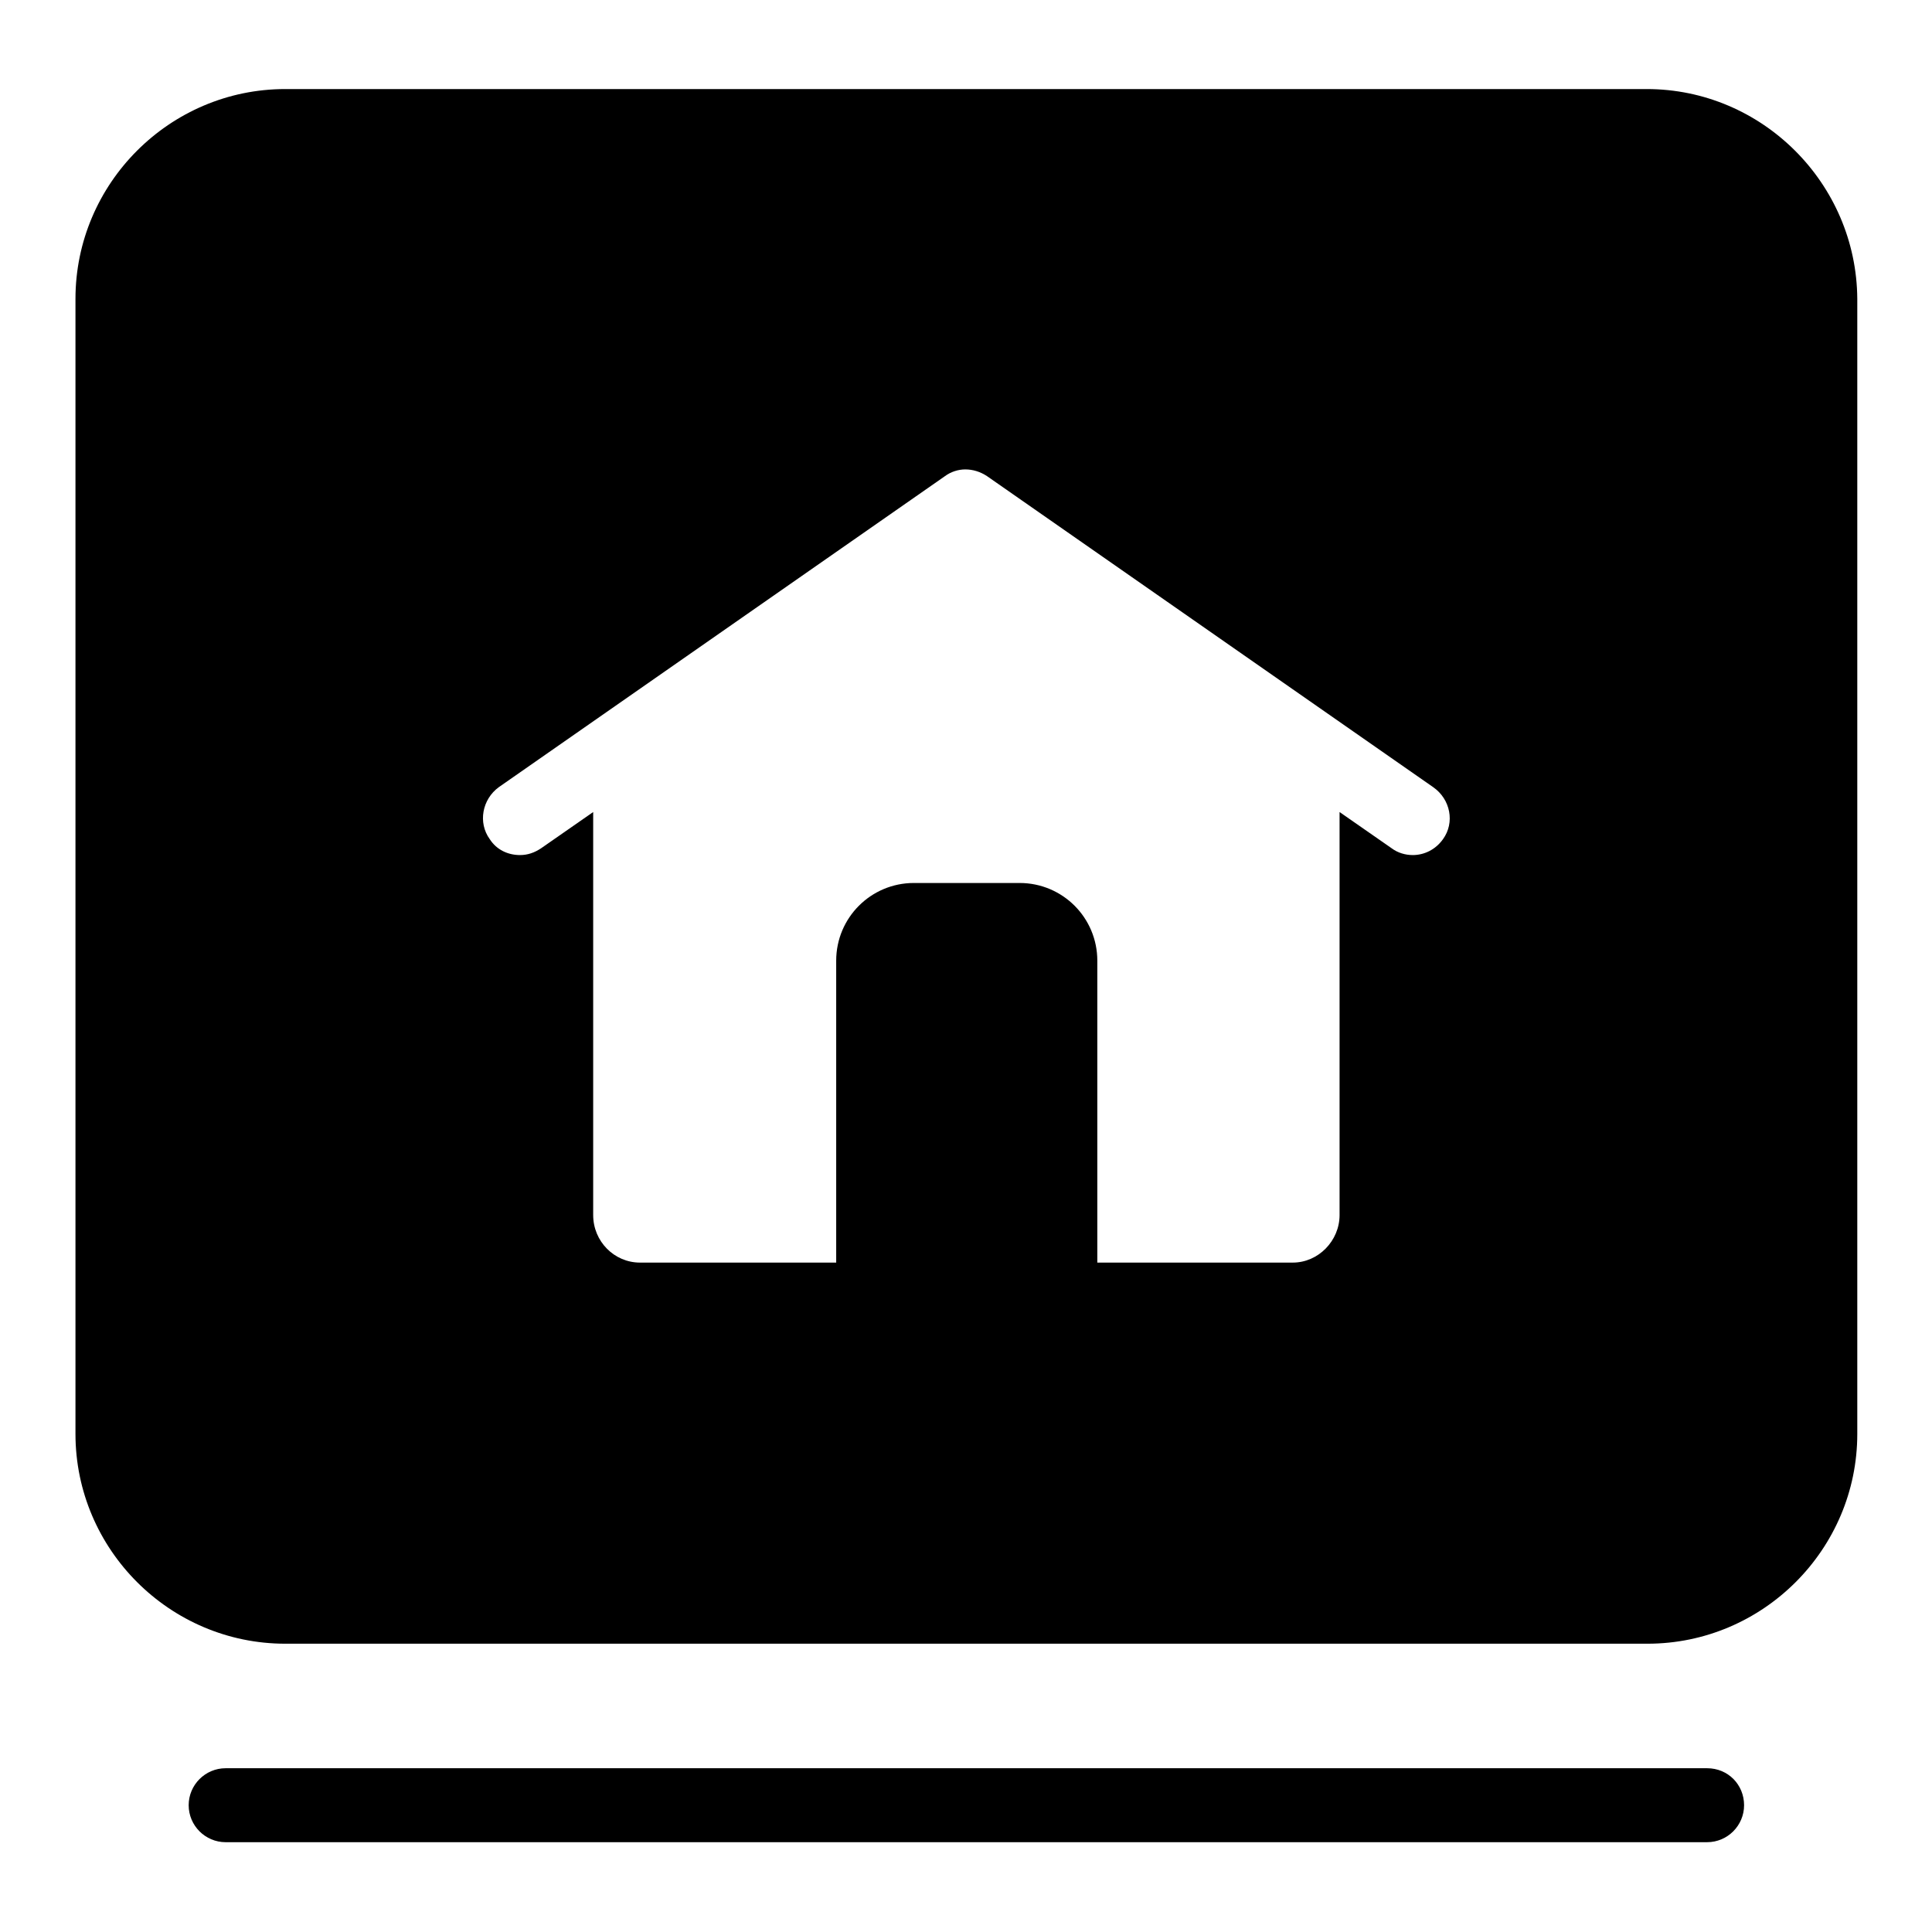
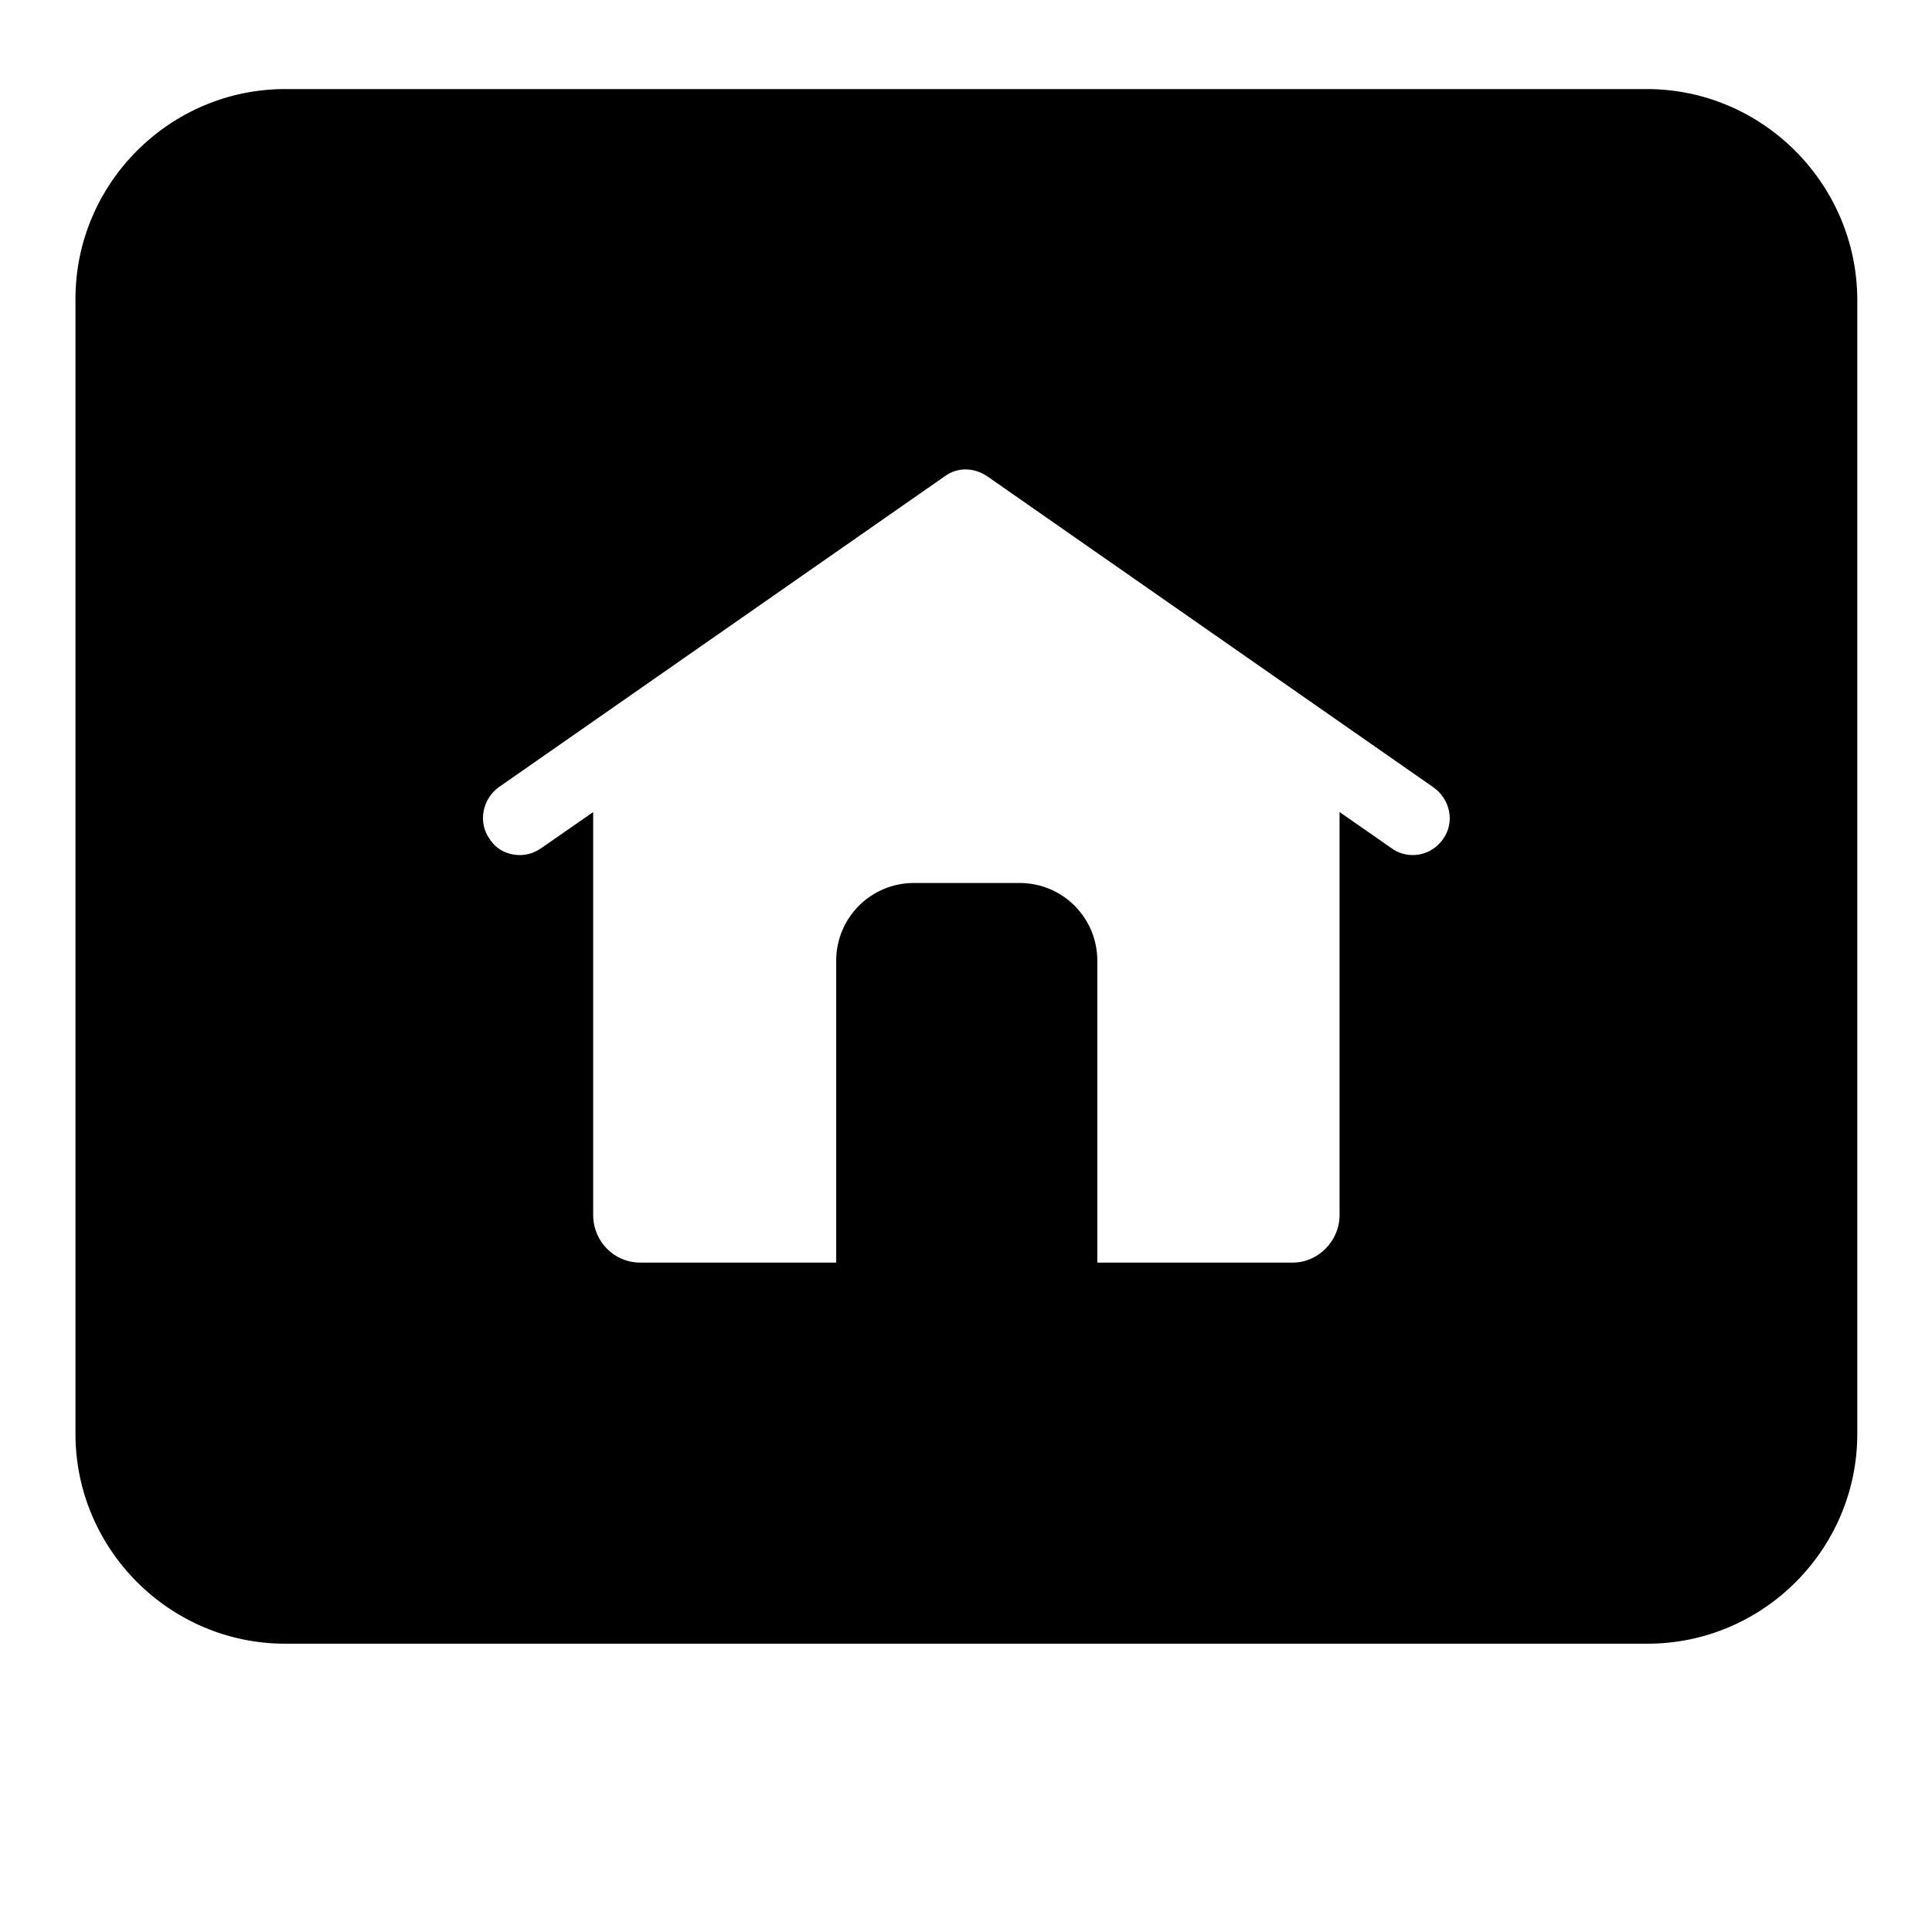
<svg xmlns="http://www.w3.org/2000/svg" version="1.1" x="0px" y="0px" viewBox="0 0 256 256" enable-background="new 0 0 256 256" xml:space="preserve">
  <g>
    <g>
      <path fill="#000000" d="M218.2,11.8H37.8C22.5,11.8,10,24.3,10,39.6V190c0,15.3,12.5,27.8,27.8,27.8h180.5c15.3,0,27.8-12.5,27.8-27.8V39.6C246,24.3,233.5,11.8,218.2,11.8z M191.2,111.2c-1,1.4-2.5,2.1-4,2.1c-1,0-2-0.3-2.8-0.9l-6.9-4.8v53.4c0,3.4-2.8,6.3-6.2,6.3h-25.9v-40c0-5.7-4.6-10.3-10.3-10.3h-7h-7c-5.7,0-10.3,4.6-10.3,10.3v40H84.8c-3.4,0-6.2-2.8-6.2-6.3v-53.4l-6.9,4.8c-0.9,0.6-1.8,0.9-2.8,0.9c-1.6,0-3.1-0.7-4-2.1c-1.6-2.2-1-5.3,1.2-6.9l59.1-41.2c0.8-0.6,1.8-0.9,2.7-0.9h0c1,0,2,0.3,2.9,0.9l59.1,41.2C192.2,105.9,192.8,109,191.2,111.2z" />
-       <path fill="#000000" d="M226.2,234.3H29.9c-2.7,0-4.9,2.2-4.9,4.9l0,0c0,2.7,2.2,4.9,4.9,4.9h196.3c2.7,0,4.9-2.2,4.9-4.9l0,0C231.1,236.5,229,234.3,226.2,234.3z" />
    </g>
  </g>
</svg>